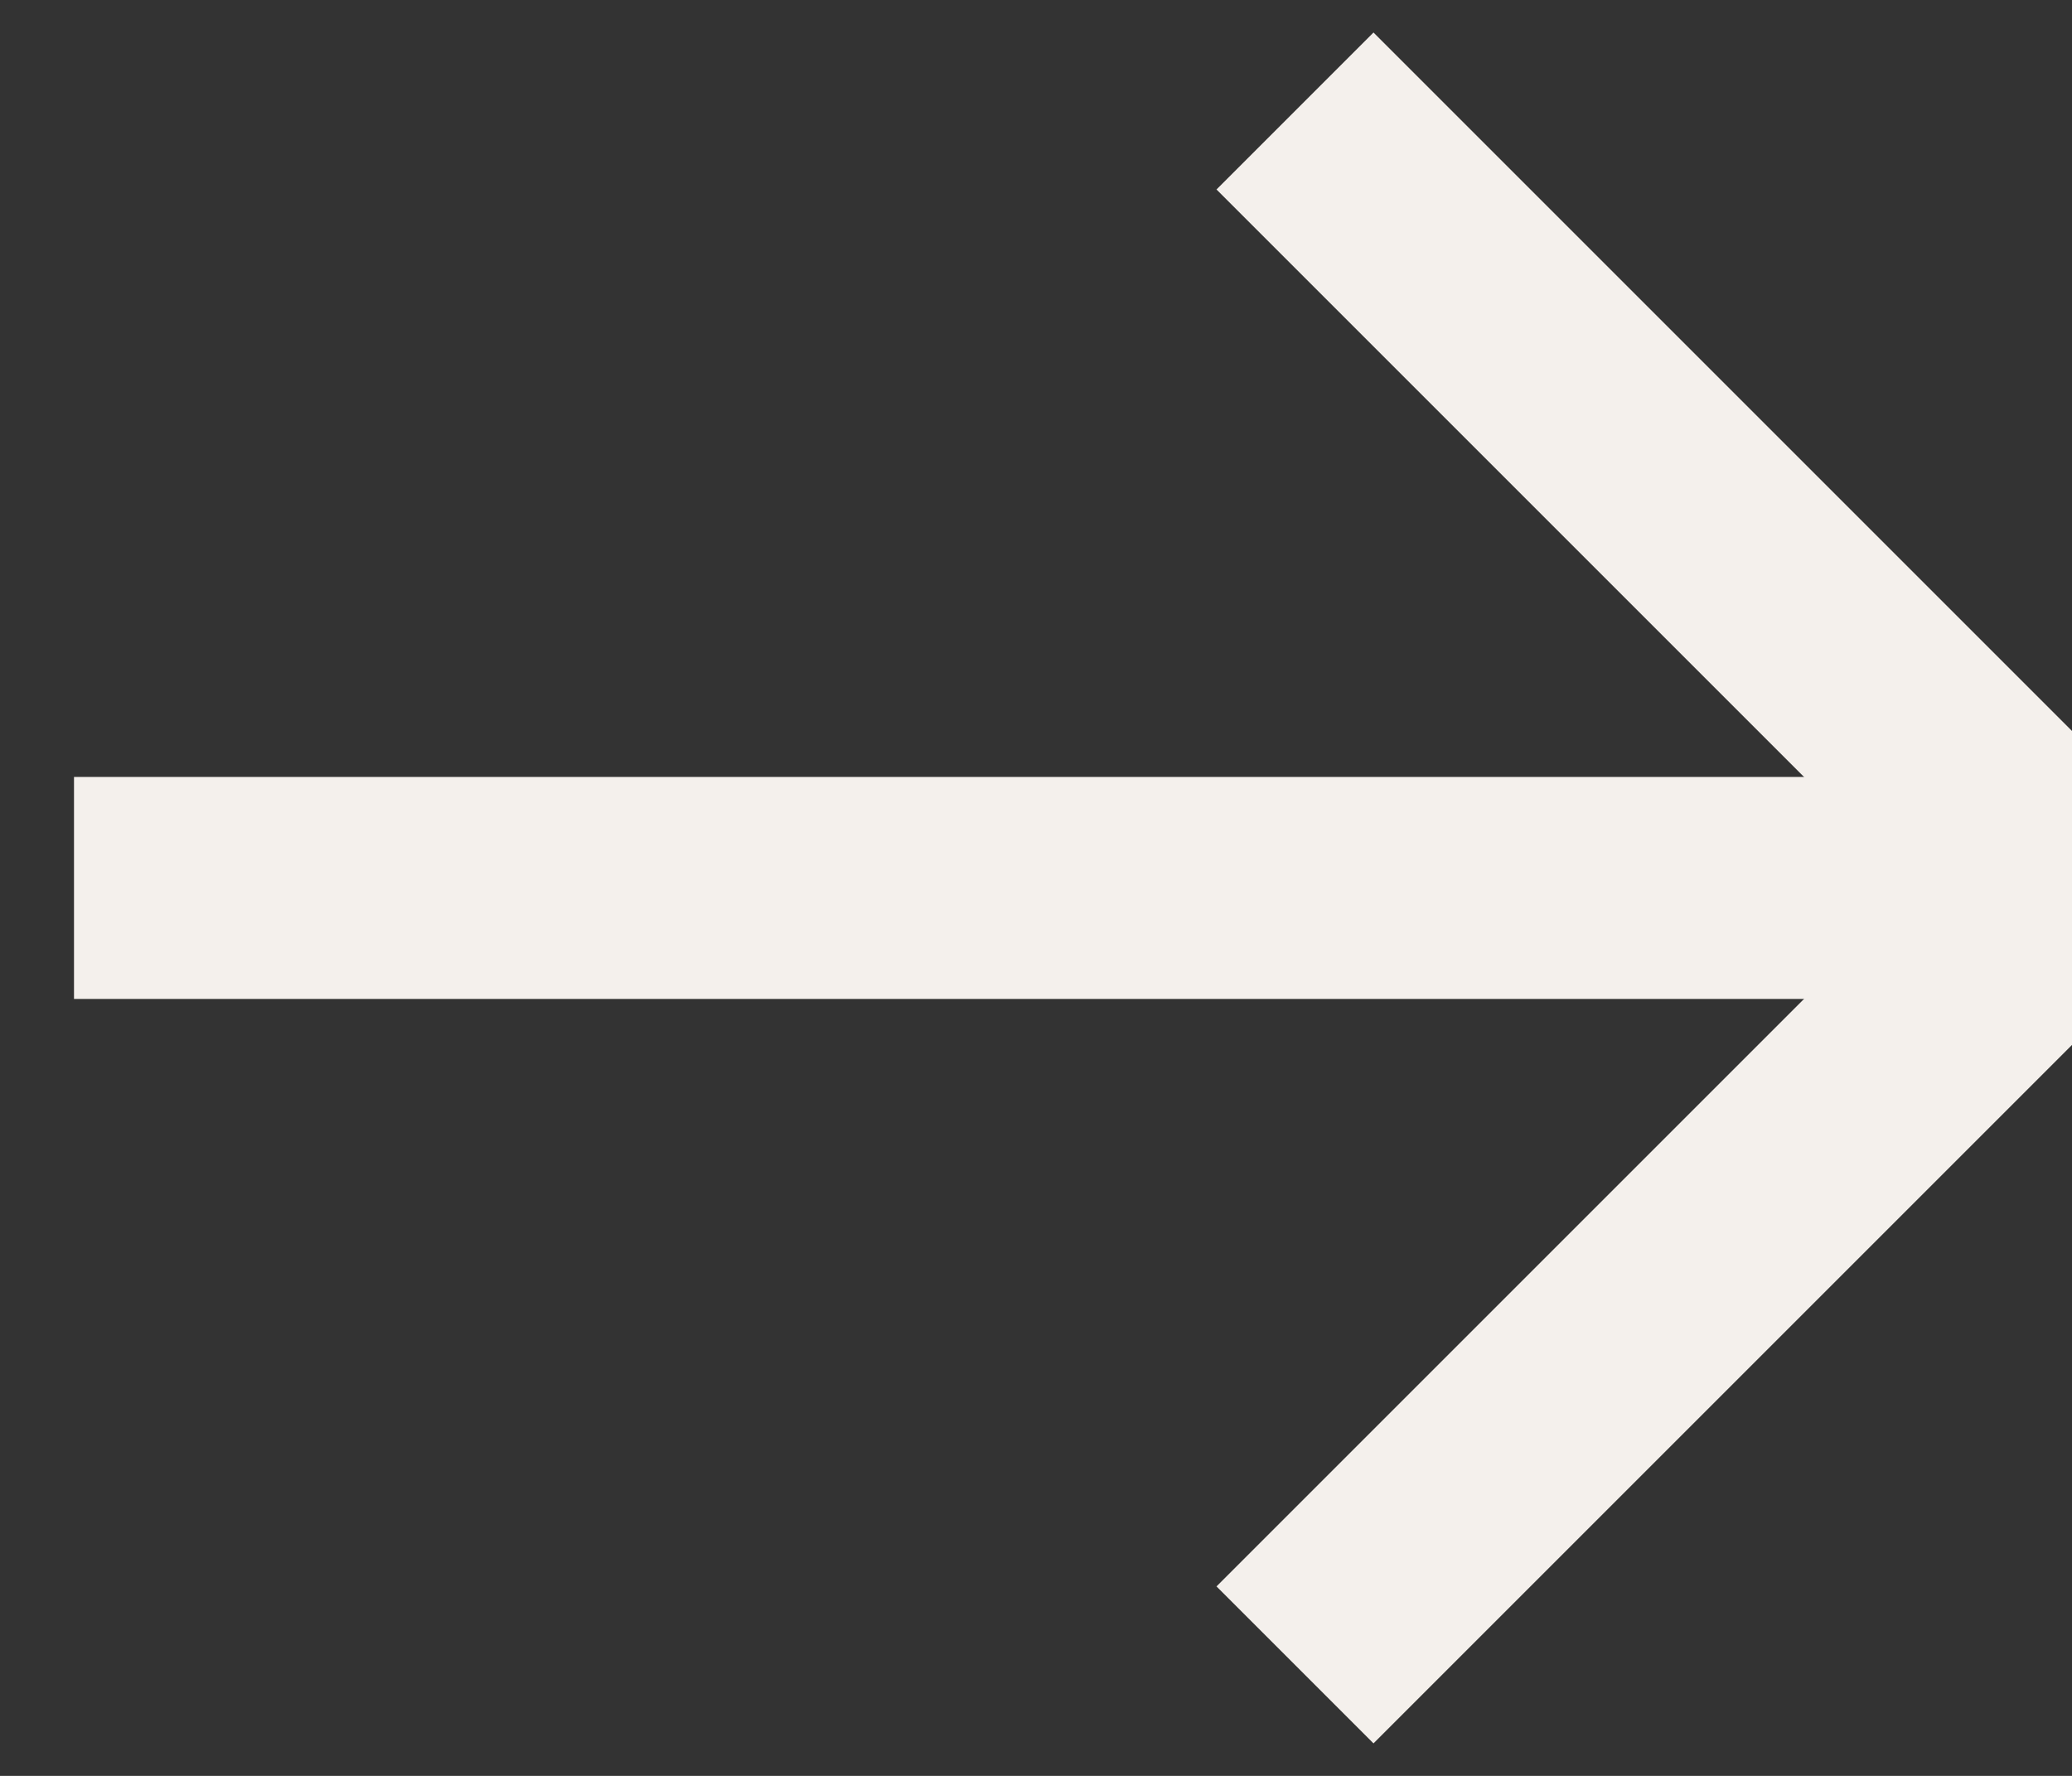
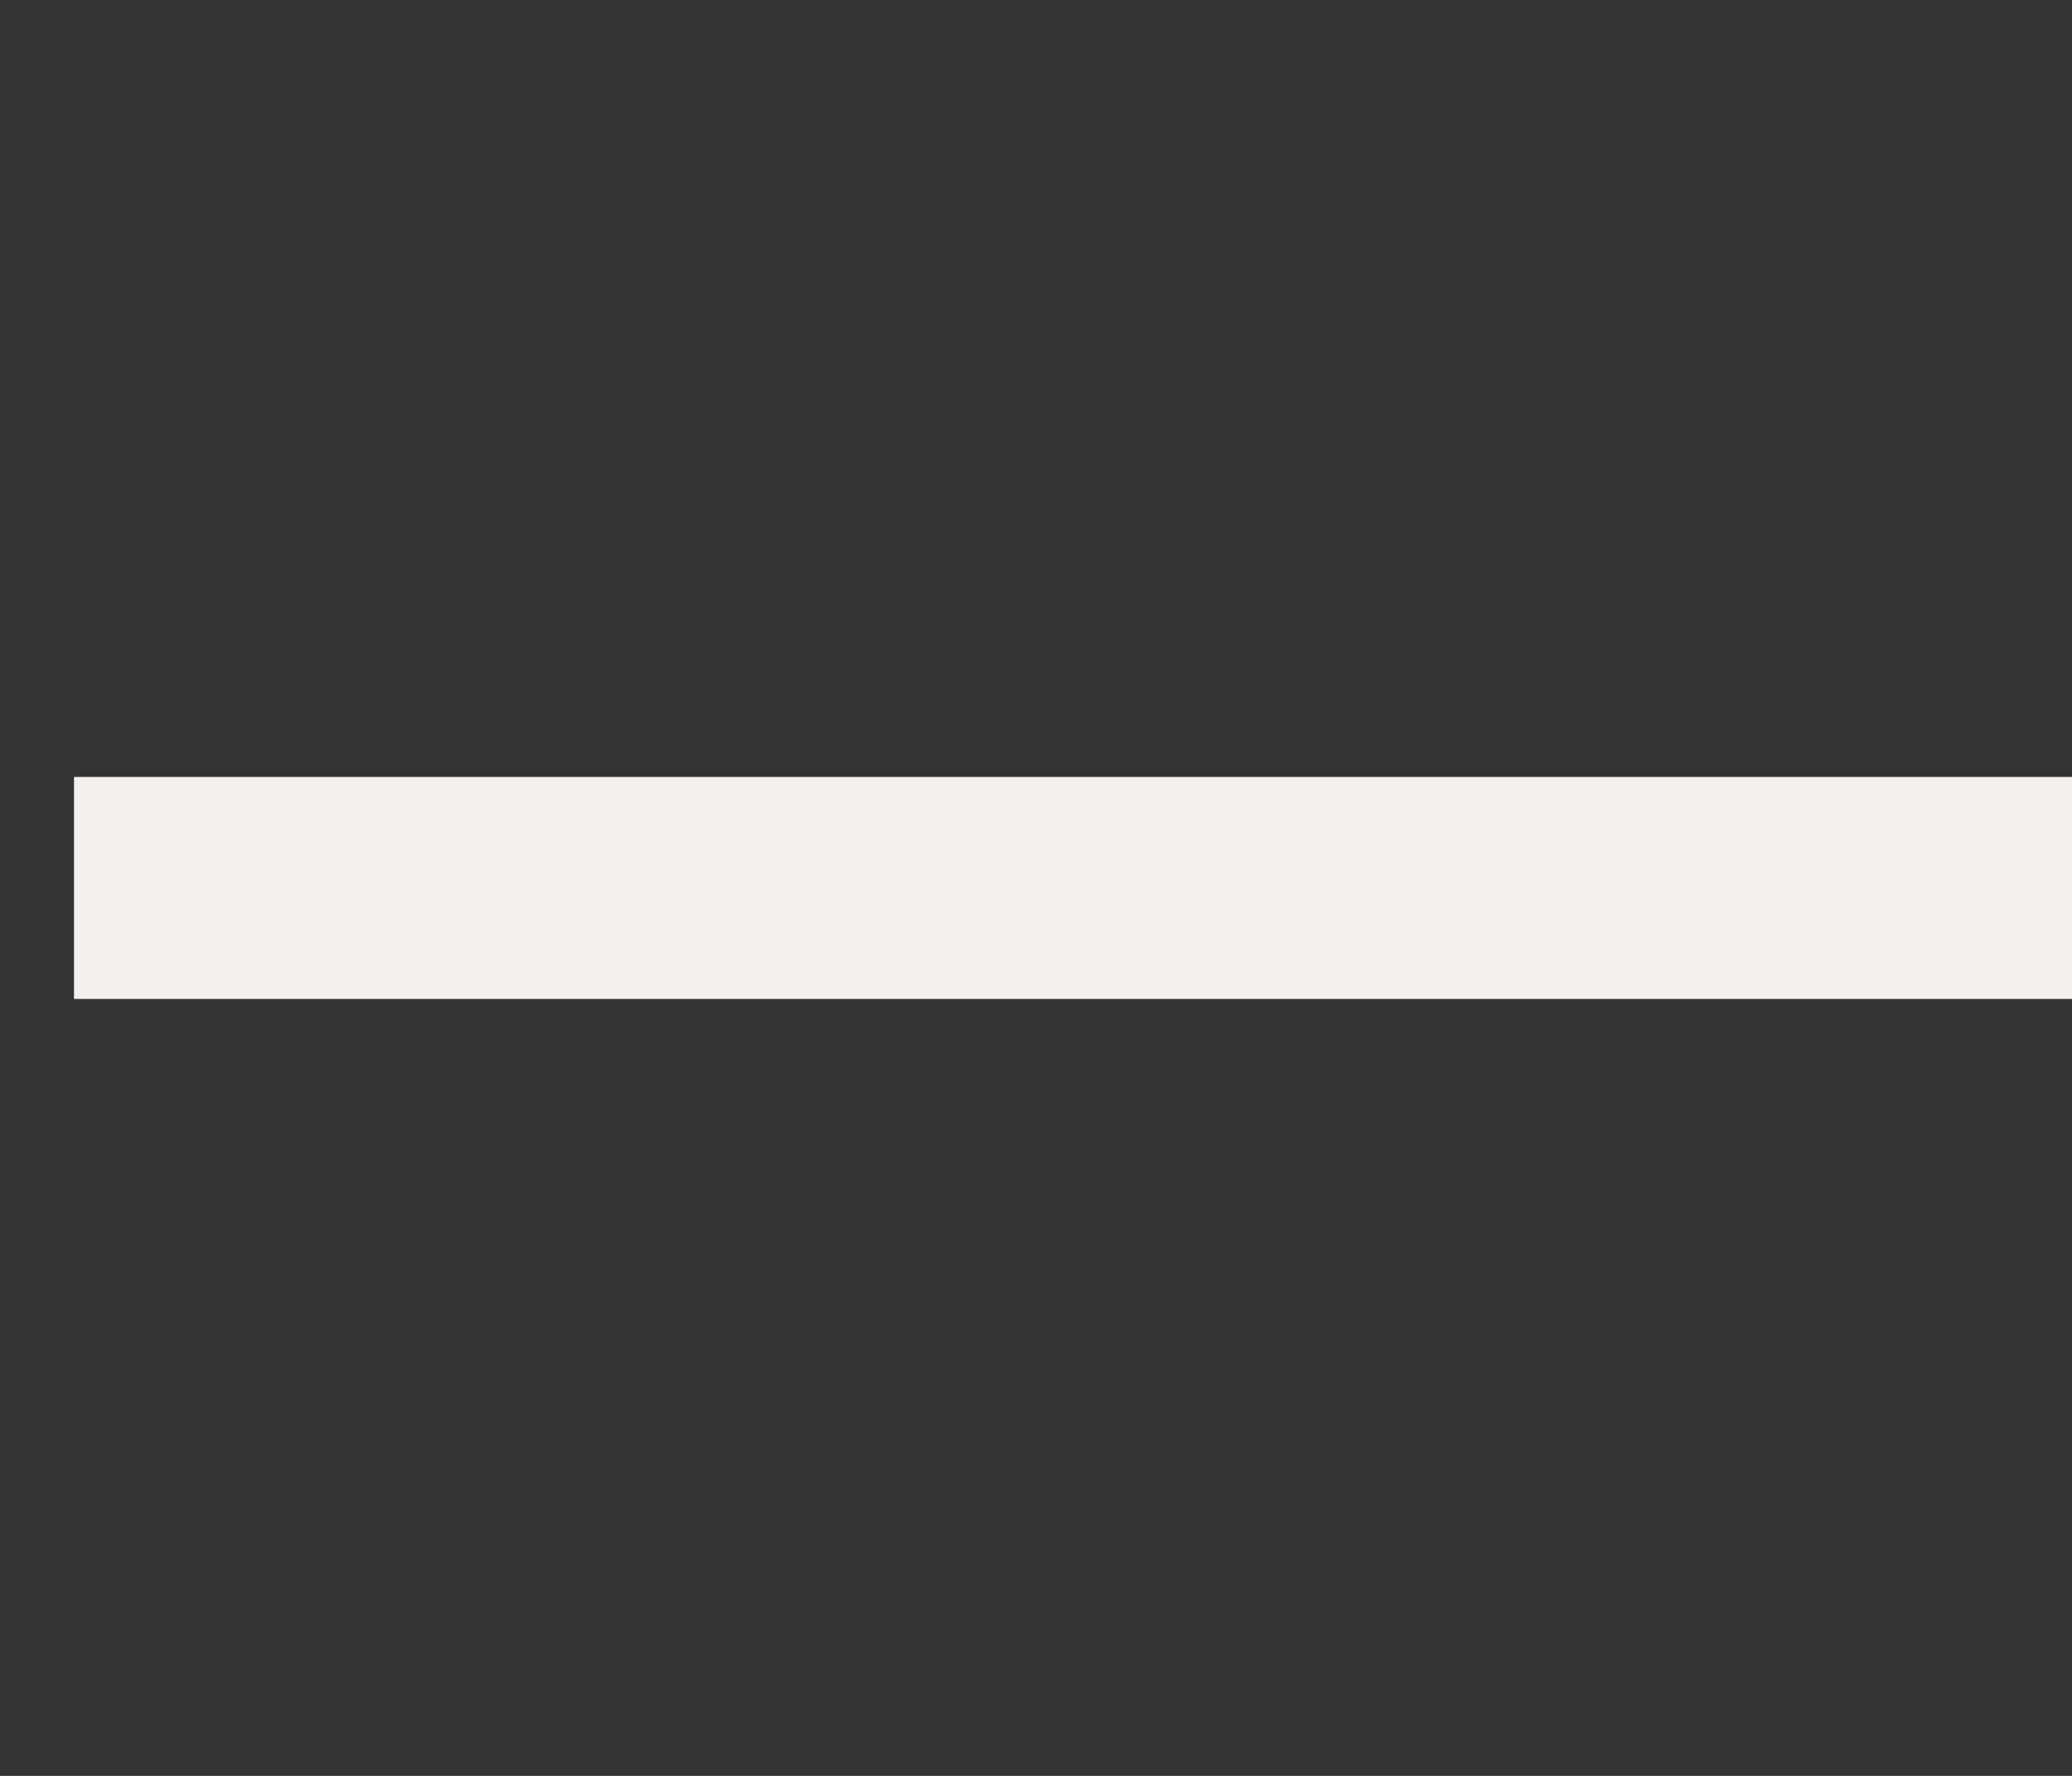
<svg xmlns="http://www.w3.org/2000/svg" width="14" height="12" viewBox="0 0 14 12" fill="none">
  <rect x="0" y="0" width="14" height="12" fill="#333333" stroke="none" />
  <path d="M14 6H0.5" stroke="#F4F0EC" stroke-width="1.5" stroke-miterlimit="10" />
-   <path d="M8.75 0.75L14 6L8.75 11.25" stroke="#F4F0EC" stroke-width="1.5" stroke-miterlimit="10" />
</svg>